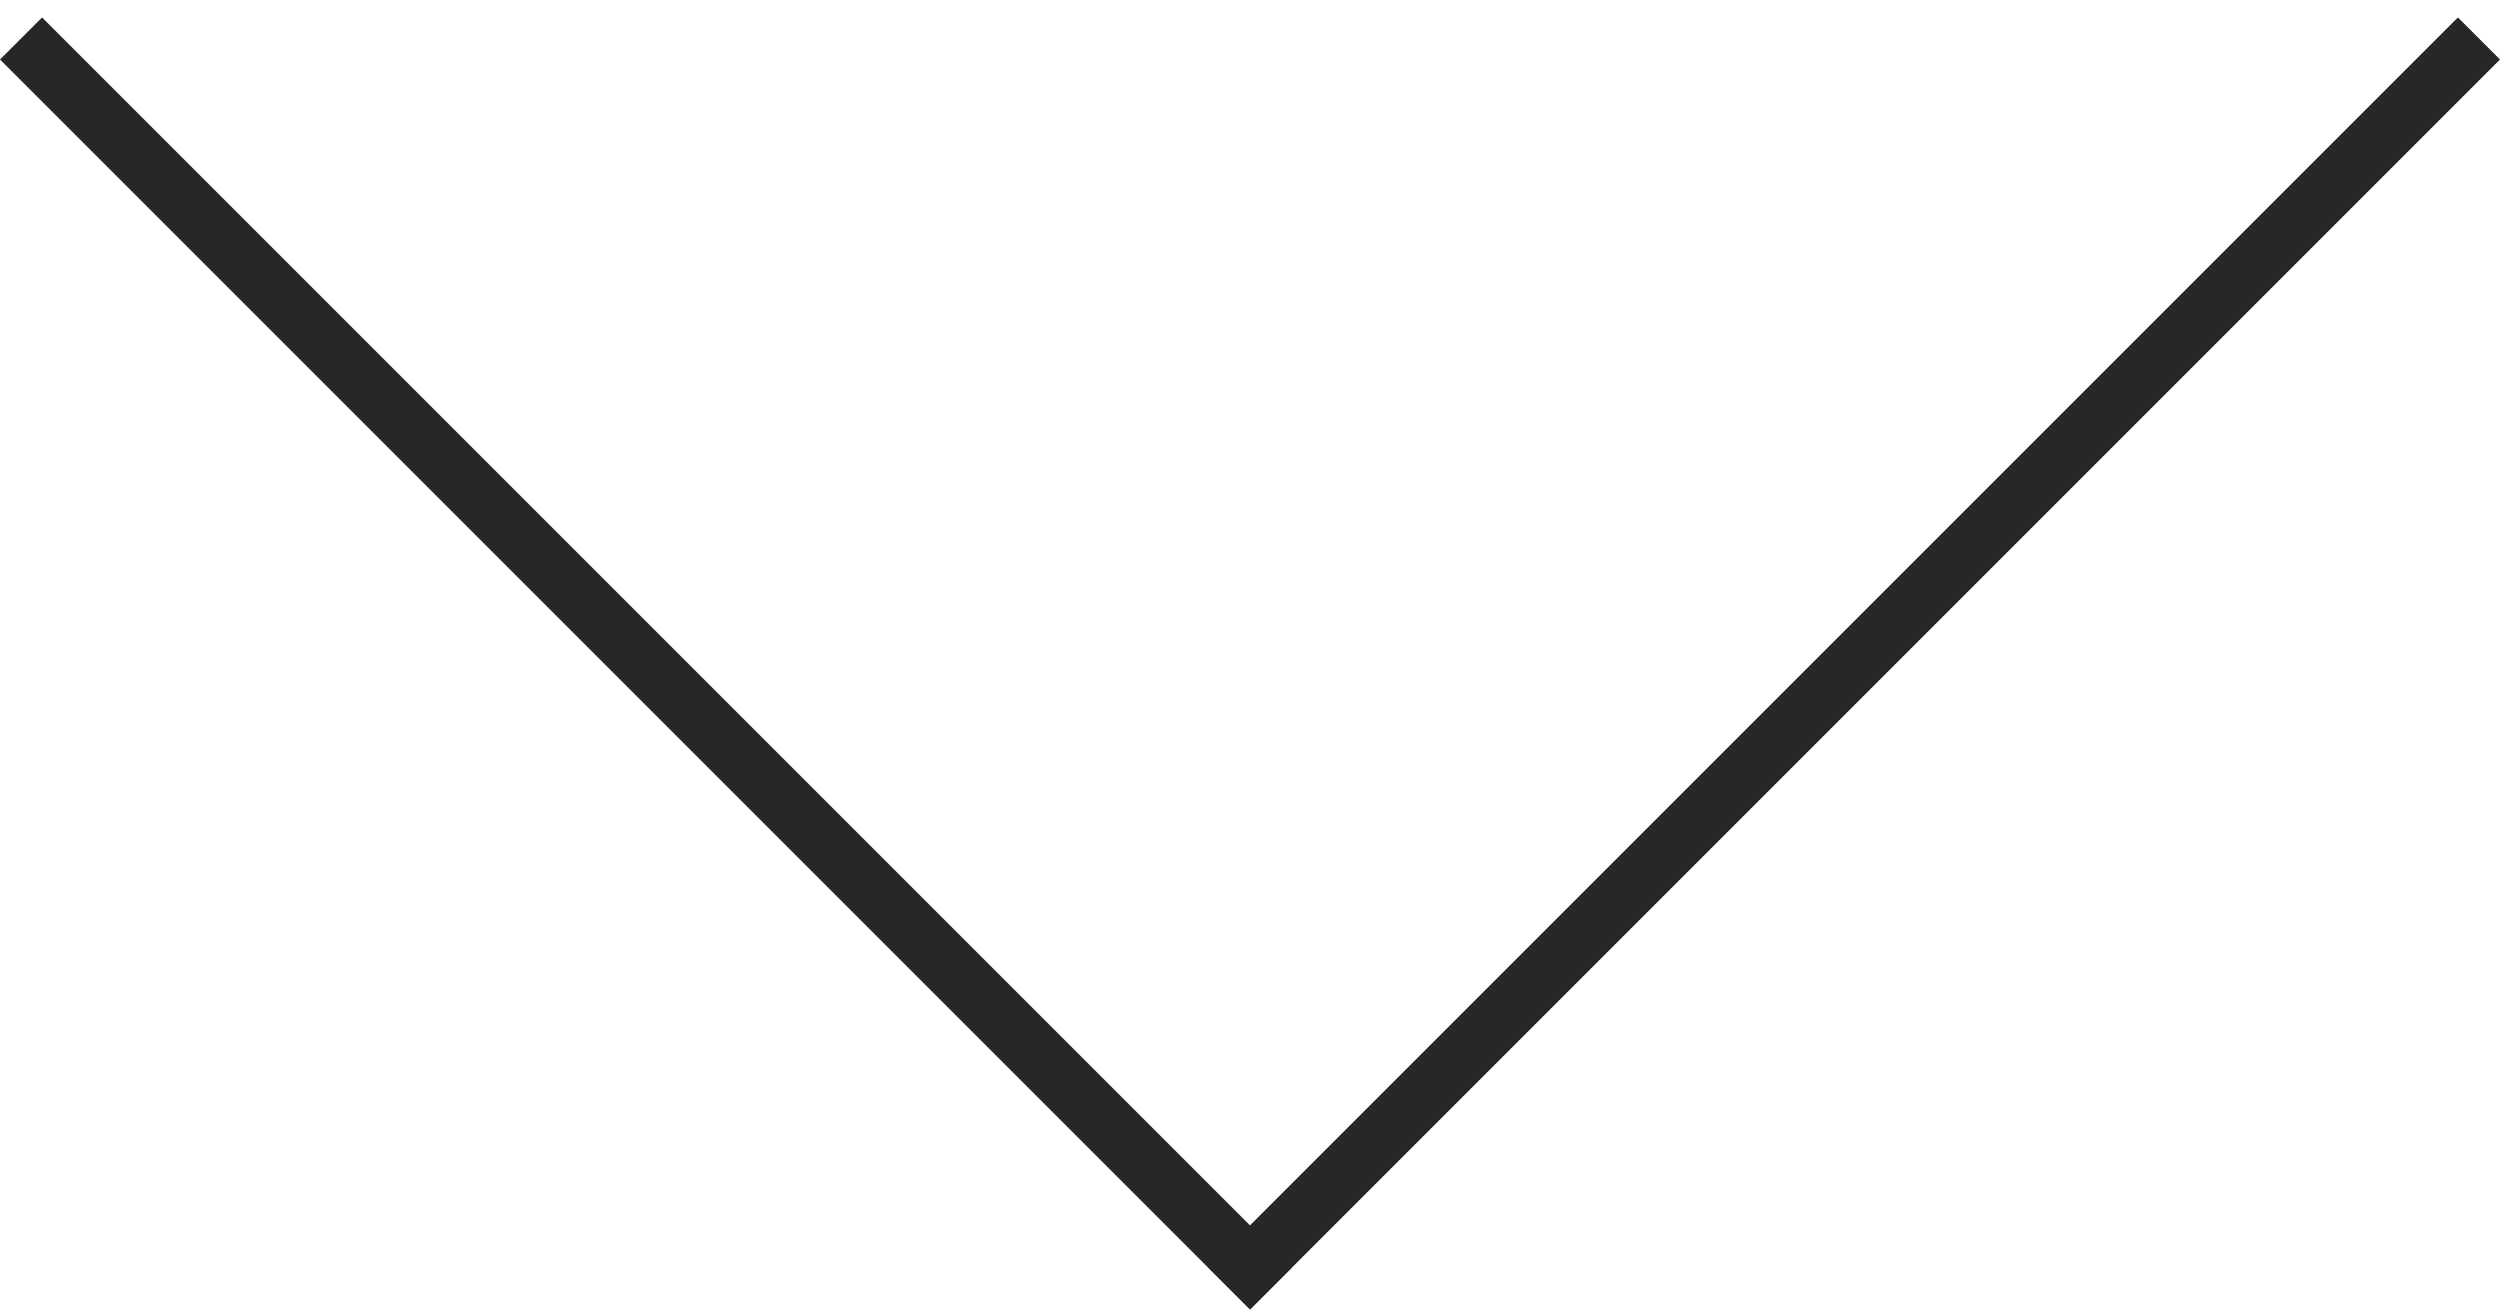
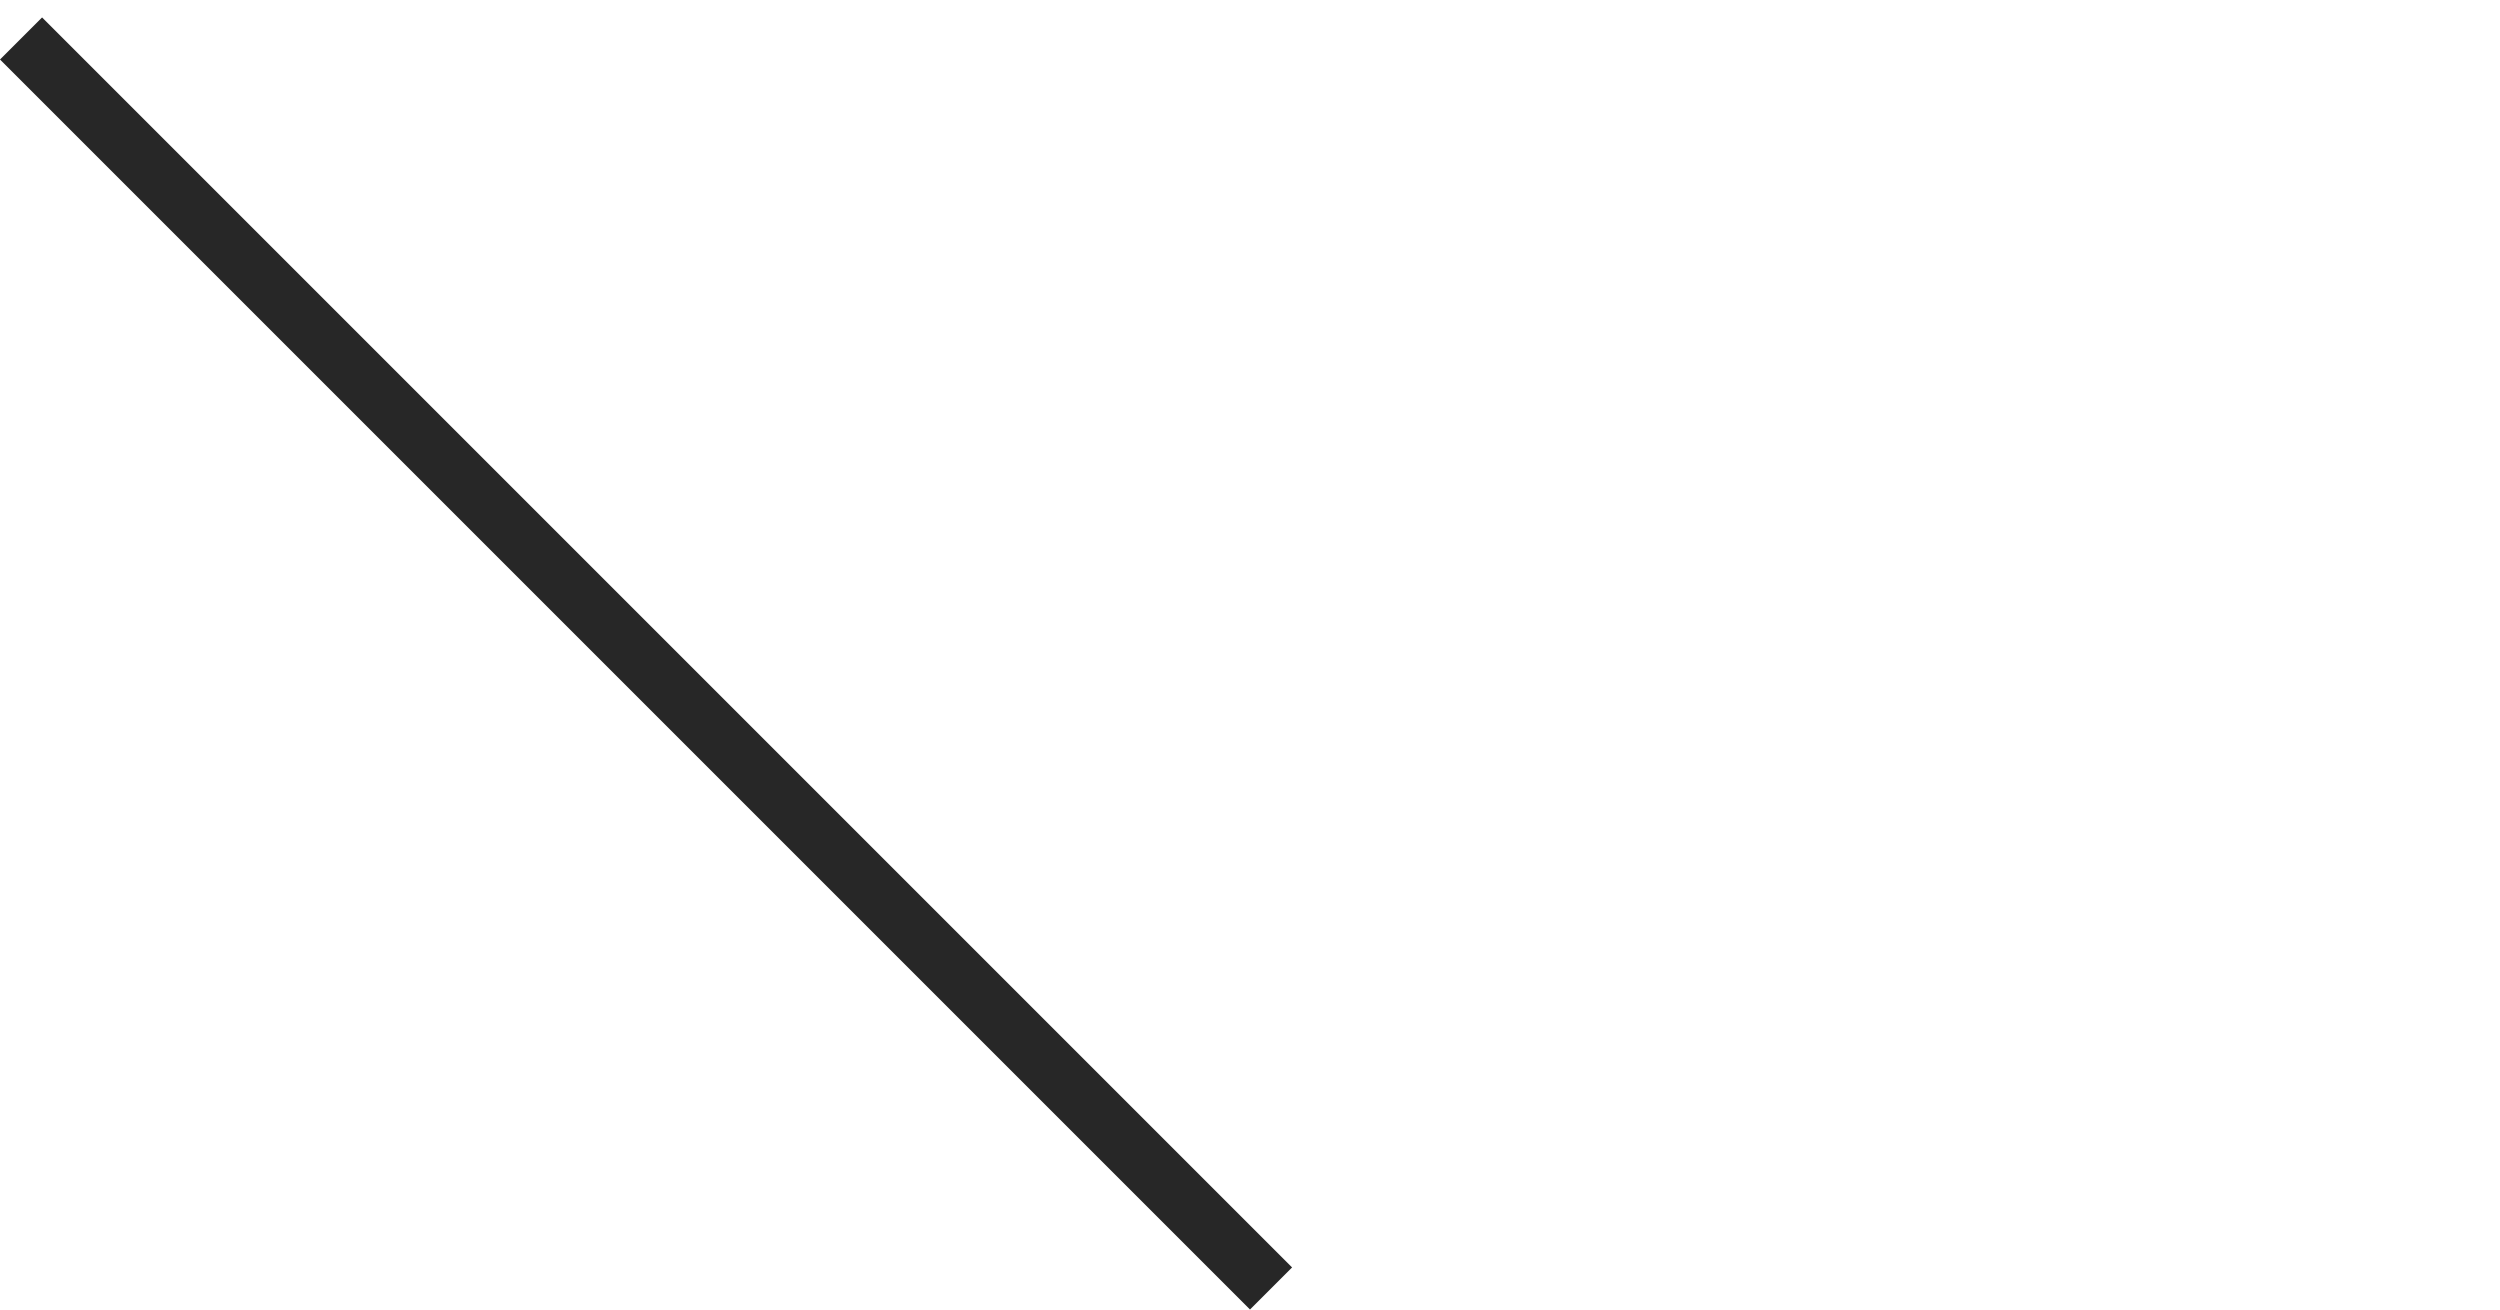
<svg xmlns="http://www.w3.org/2000/svg" width="84" height="44" viewBox="0 0 84 44" fill="none">
-   <line y1="-1" x2="59.397" y2="-1" transform="matrix(-0.707 0.707 0.707 0.707 84 2)" stroke="#272727" stroke-width="2" />
  <line x1="0.707" y1="1.293" x2="42.707" y2="43.293" stroke="#272727" stroke-width="2" />
</svg>